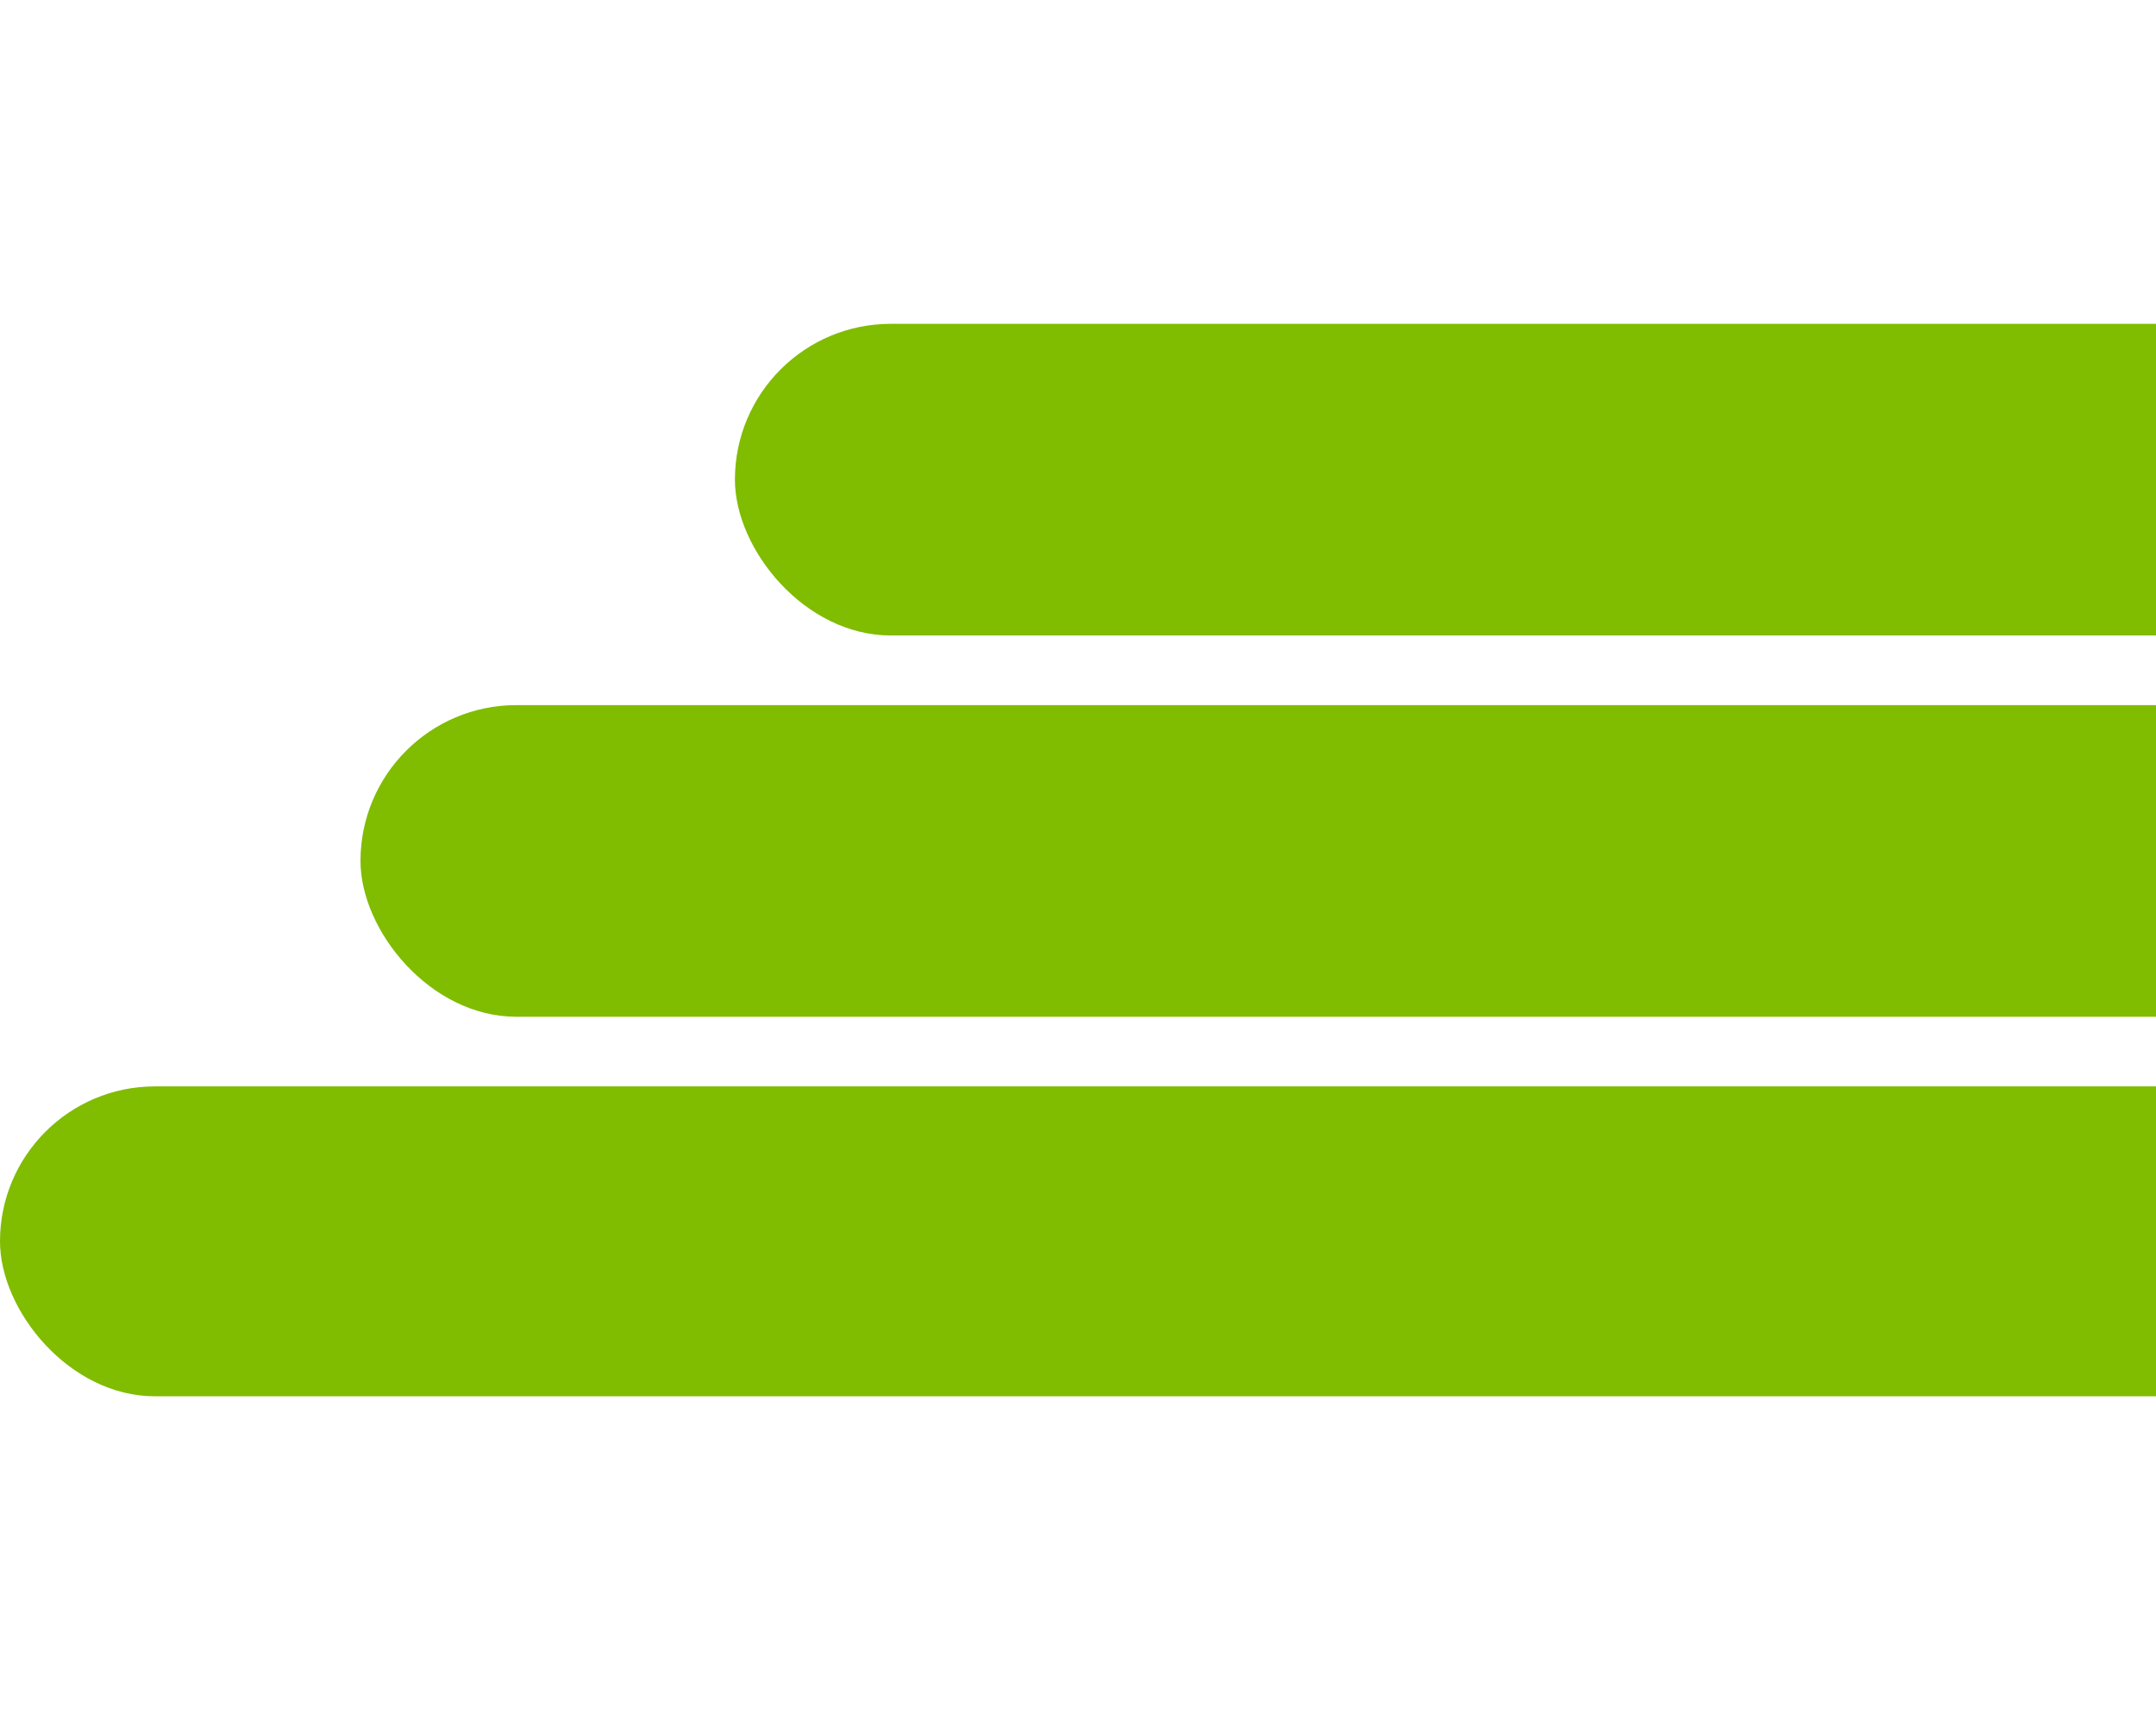
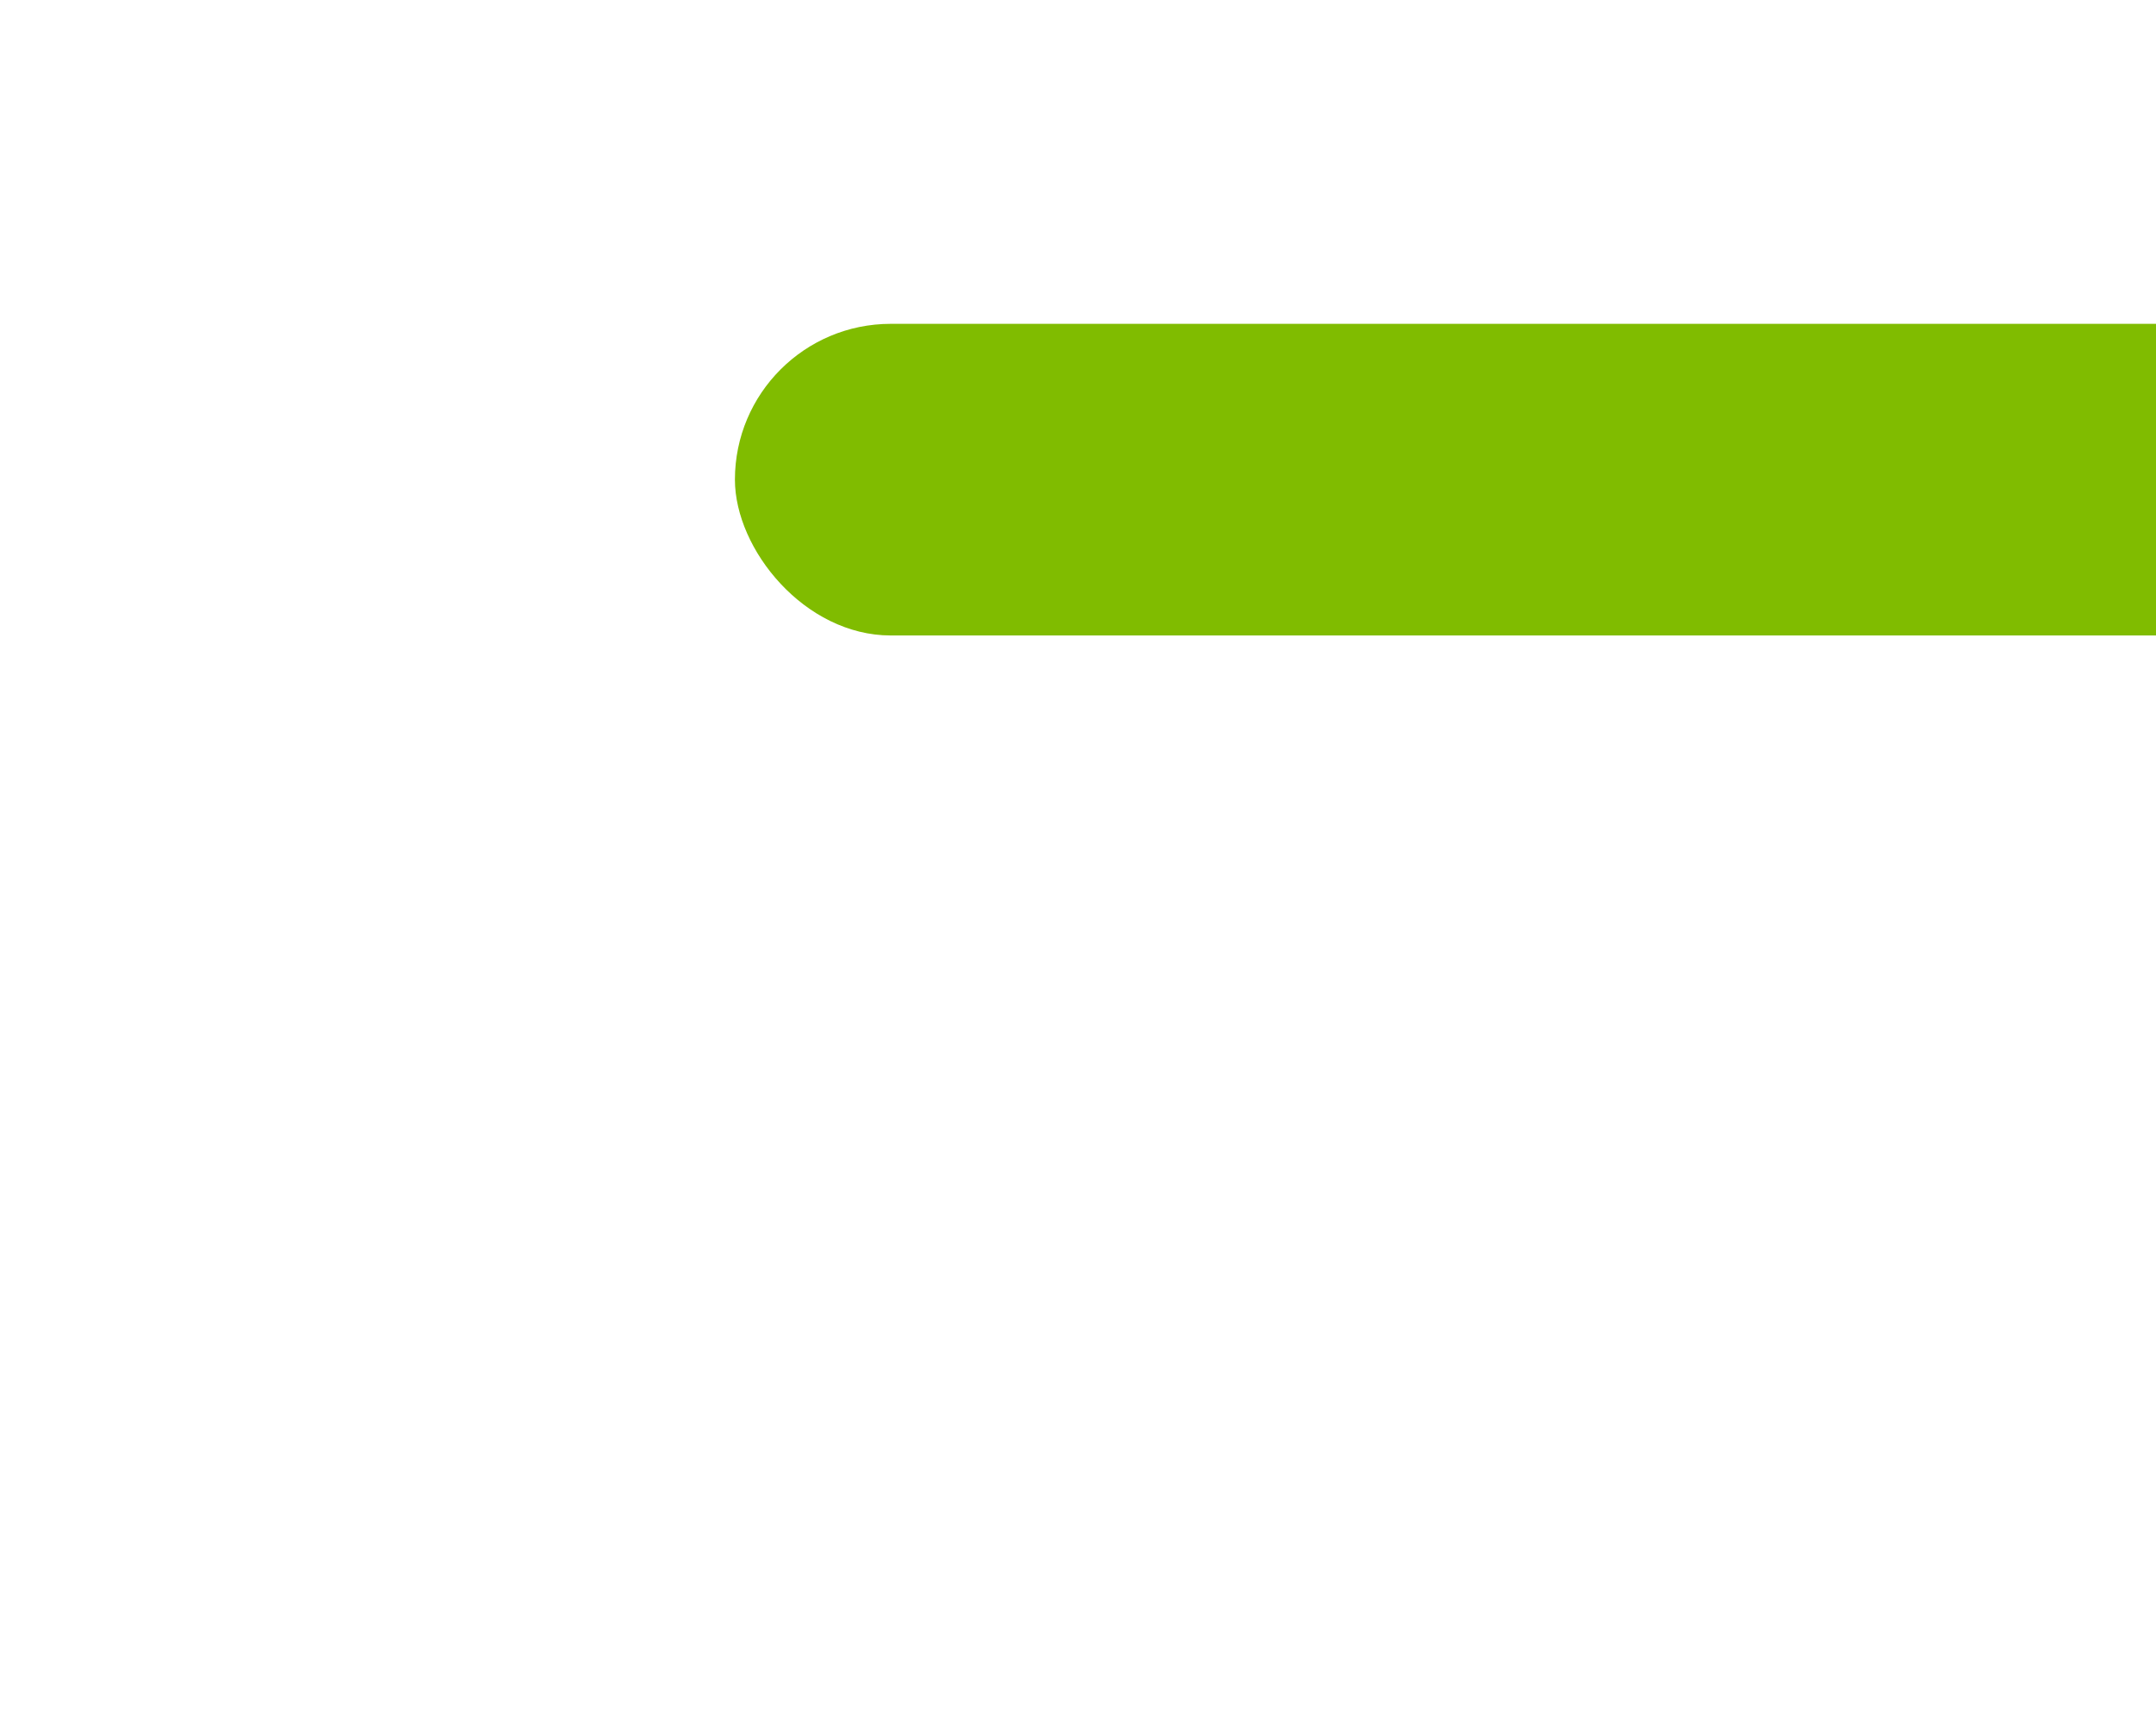
<svg xmlns="http://www.w3.org/2000/svg" width="2476" height="1976" viewBox="0 0 2476 1976" fill="none">
  <g clip-path="url(#clip0_1114_92)">
-     <rect y="1248" width="3336" height="356" rx="178" fill="#80BC00" />
-     <rect x="414" y="810" width="2922" height="358" rx="179" fill="#80BC00" />
    <rect x="844" y="372" width="2492" height="358" rx="179" fill="#80BC00" />
  </g>
  <defs>
    <clipPath id="clip0_1114_92">
      <rect width="2476" height="1976" fill="white" />
    </clipPath>
  </defs>
</svg>